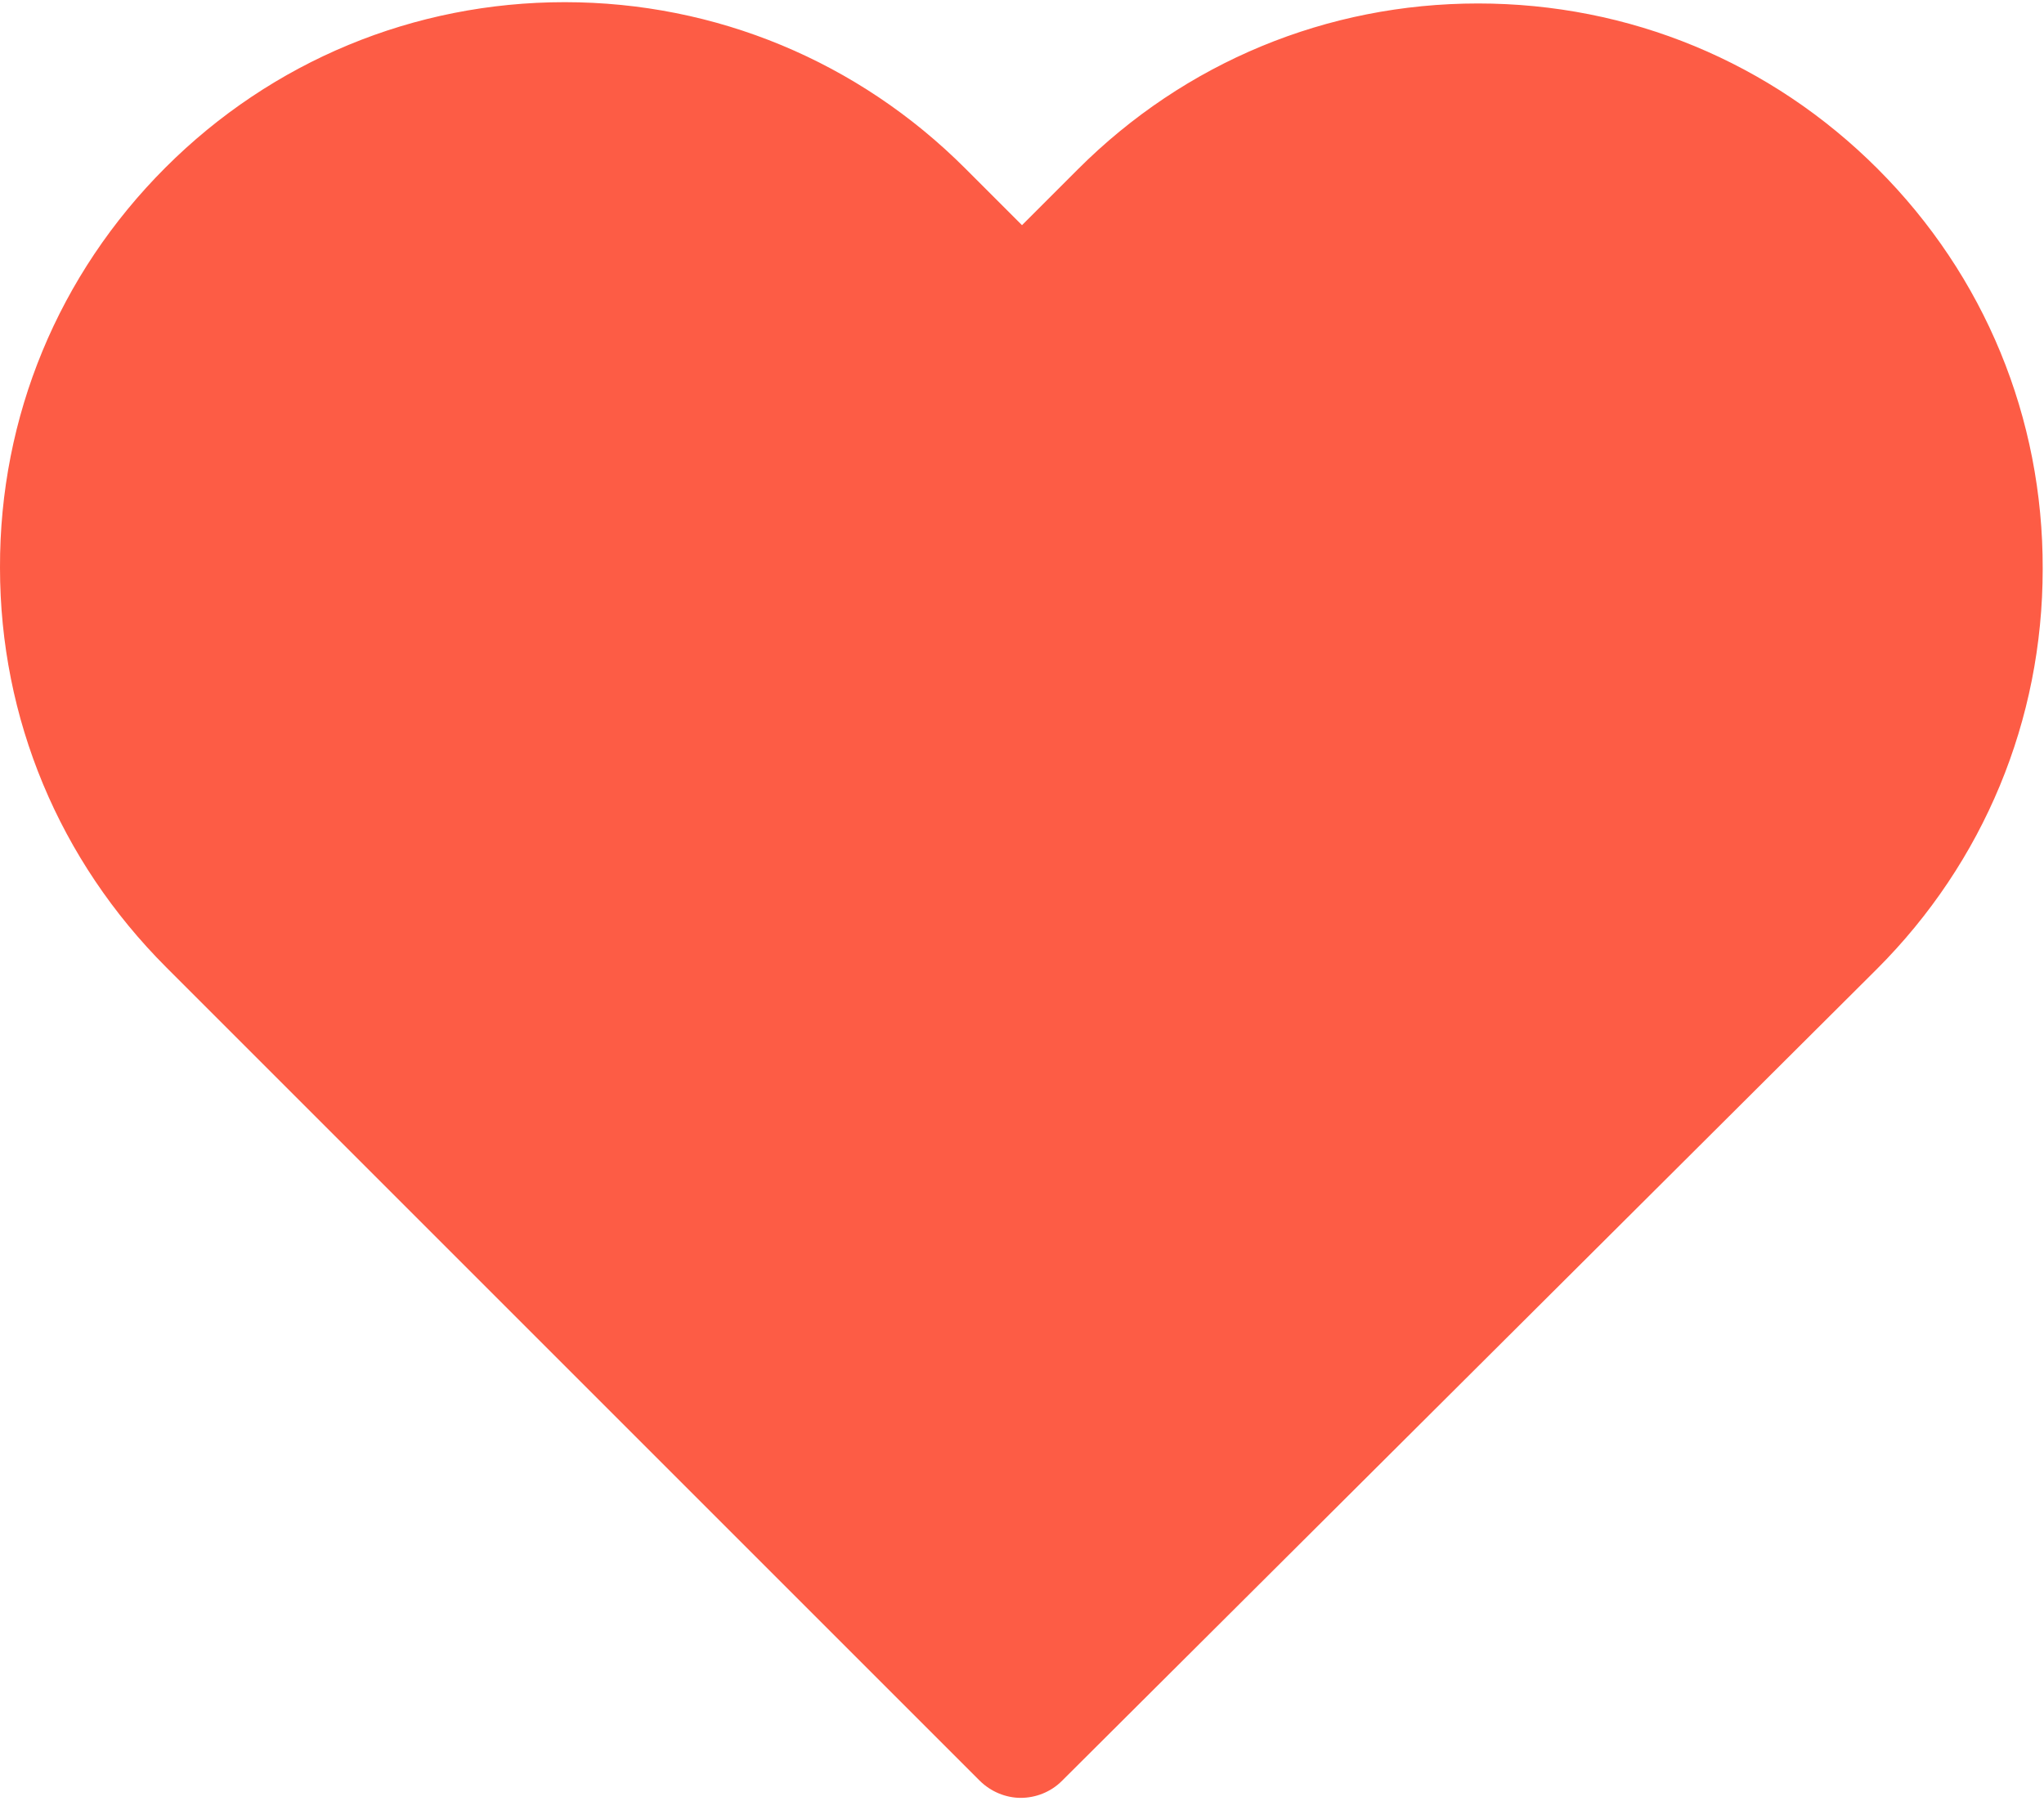
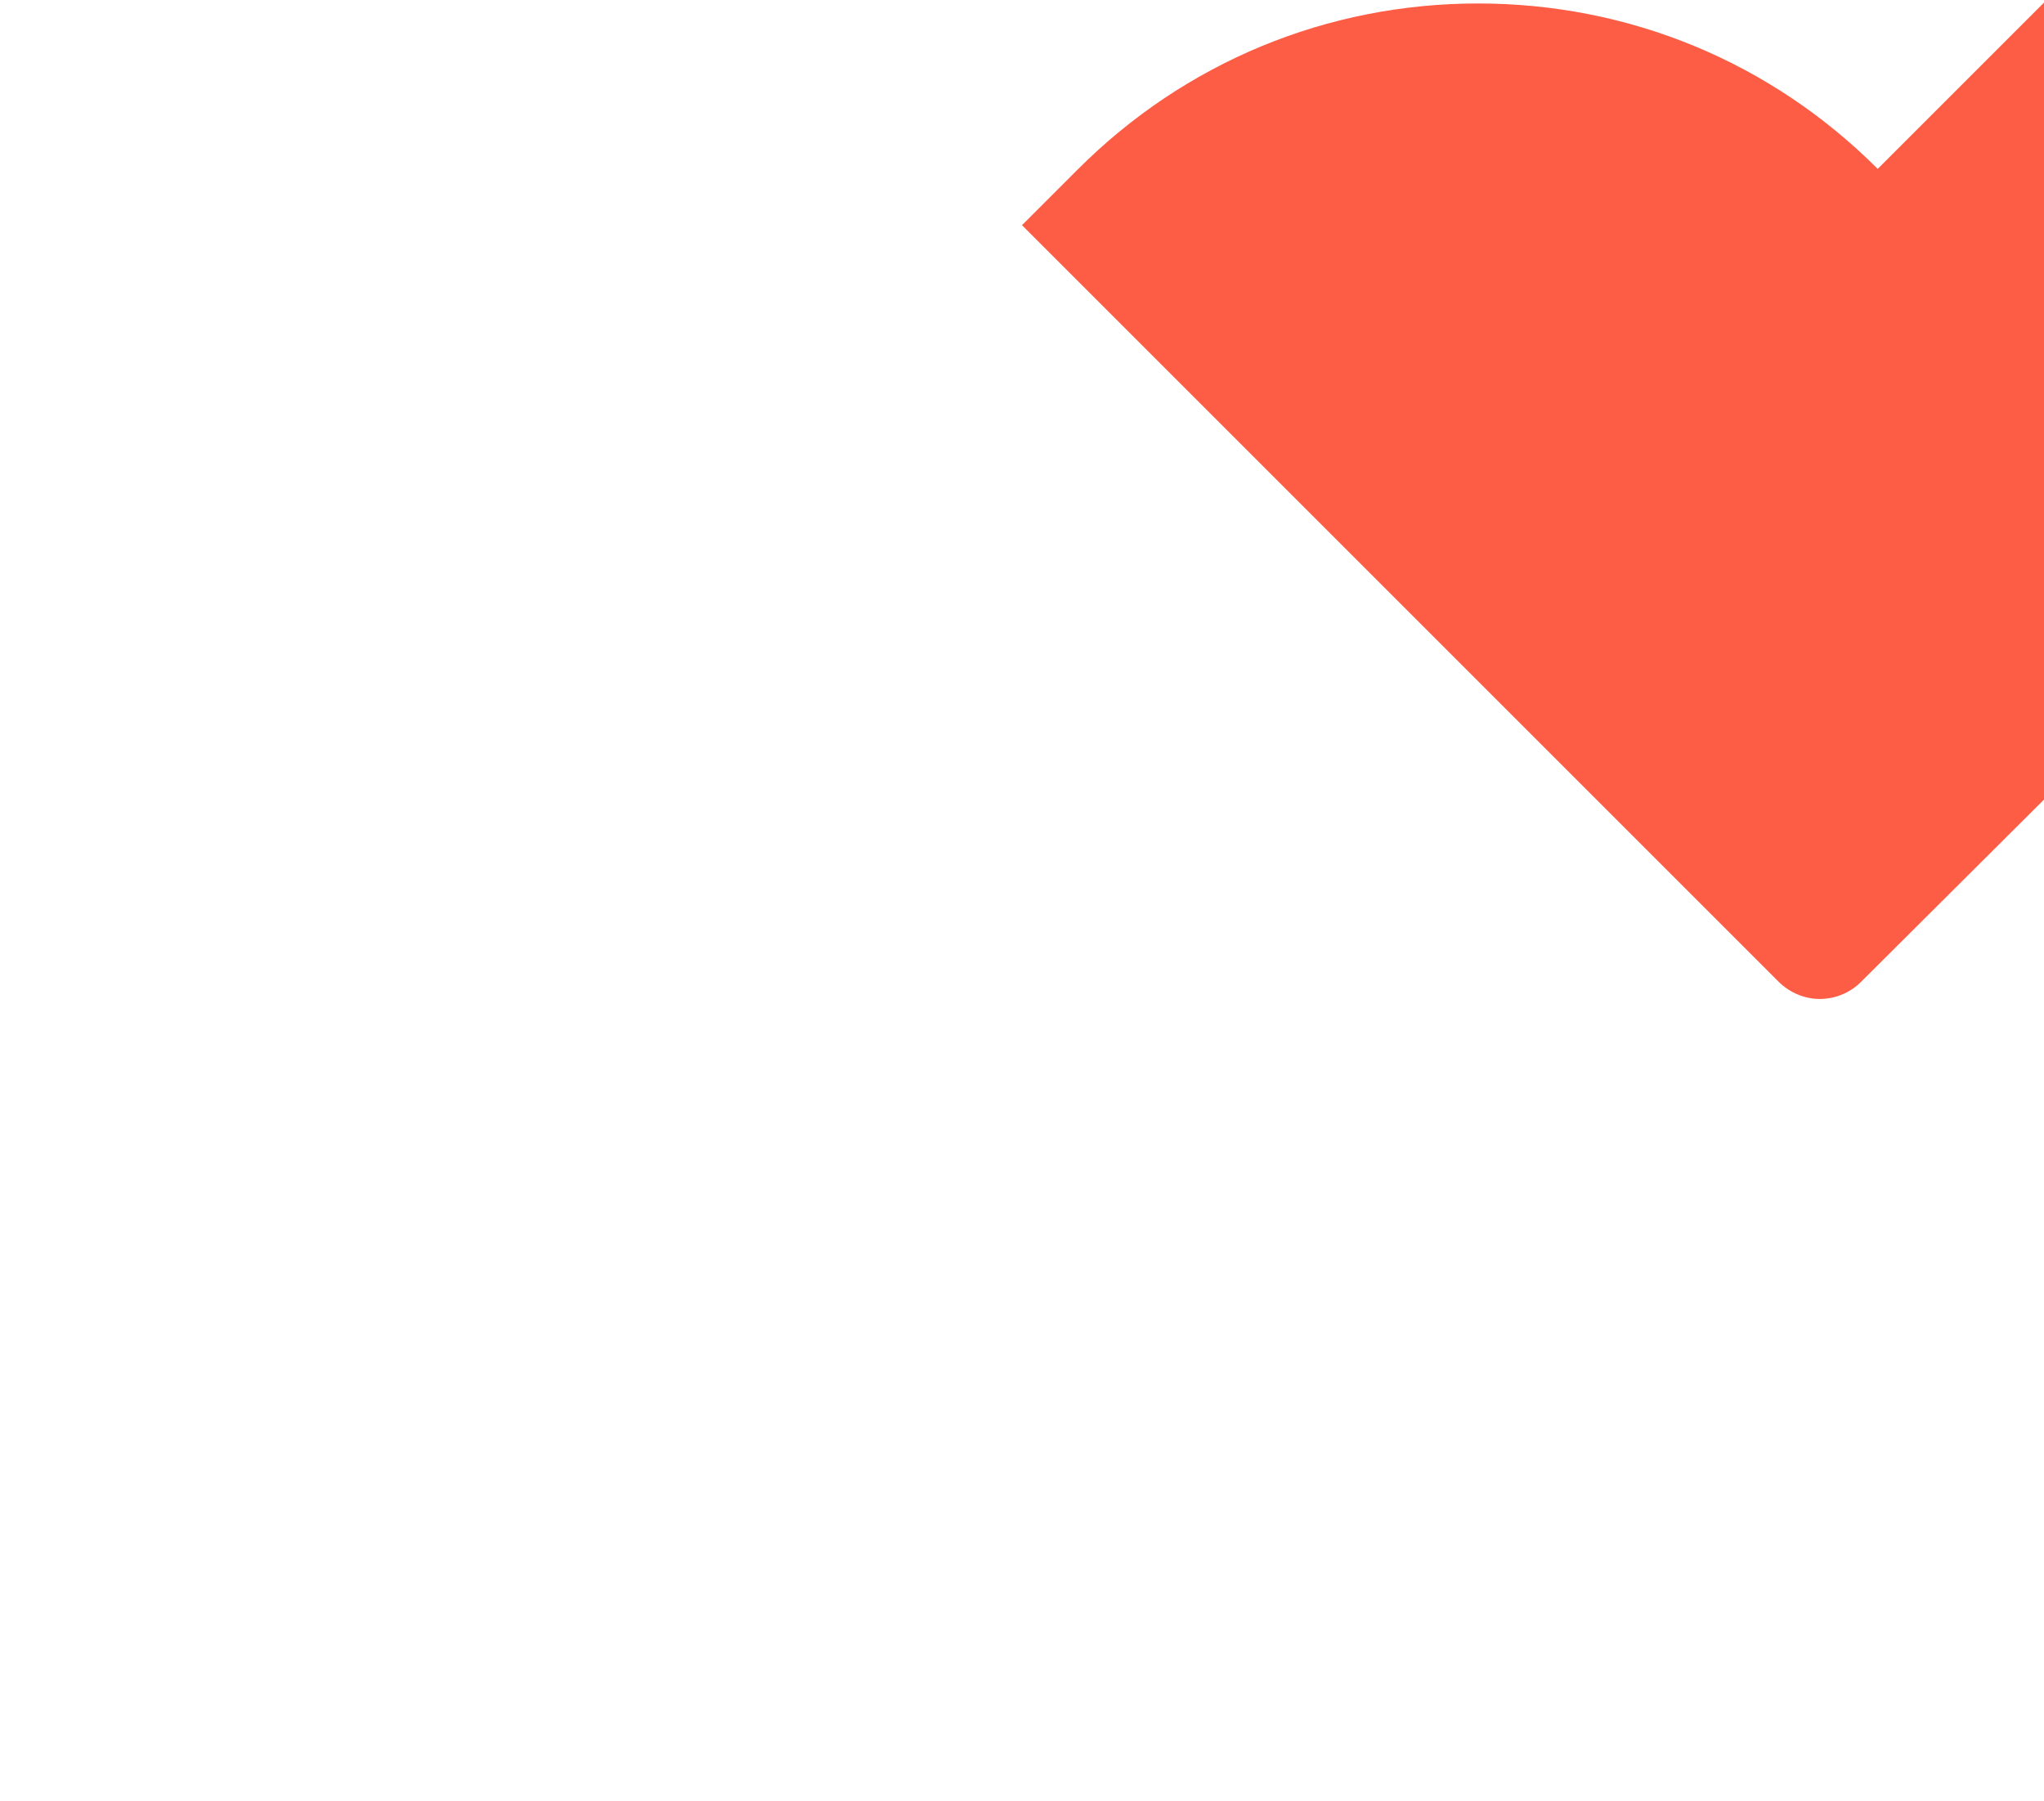
<svg xmlns="http://www.w3.org/2000/svg" width="472" height="416">
-   <path d="M433.601 39.001c-24.7-24.7-57.4-38.2-92.3-38.2s-67.7 13.6-92.4 38.3l-12.9 12.9-13.1-13.1c-24.7-24.7-57.6-38.4-92.5-38.4-34.8 0-67.6 13.6-92.2 38.2-24.7 24.7-38.3 57.5-38.2 92.4 0 34.9 13.7 67.6 38.4 92.3l187.8 187.8c2.6 2.6 6.1 4 9.5 4 3.4 0 6.9-1.3 9.5-3.9l188.2-187.5c24.7-24.7 38.3-57.5 38.3-92.4.1-34.9-13.4-67.7-38.1-92.4z" fill="#FD5C45" />
+   <path d="M433.601 39.001c-24.7-24.7-57.4-38.2-92.3-38.2s-67.7 13.6-92.4 38.3l-12.9 12.9-13.1-13.1l187.8 187.8c2.6 2.6 6.1 4 9.5 4 3.4 0 6.9-1.3 9.5-3.9l188.2-187.5c24.7-24.7 38.3-57.5 38.3-92.4.1-34.9-13.4-67.7-38.1-92.4z" fill="#FD5C45" />
</svg>